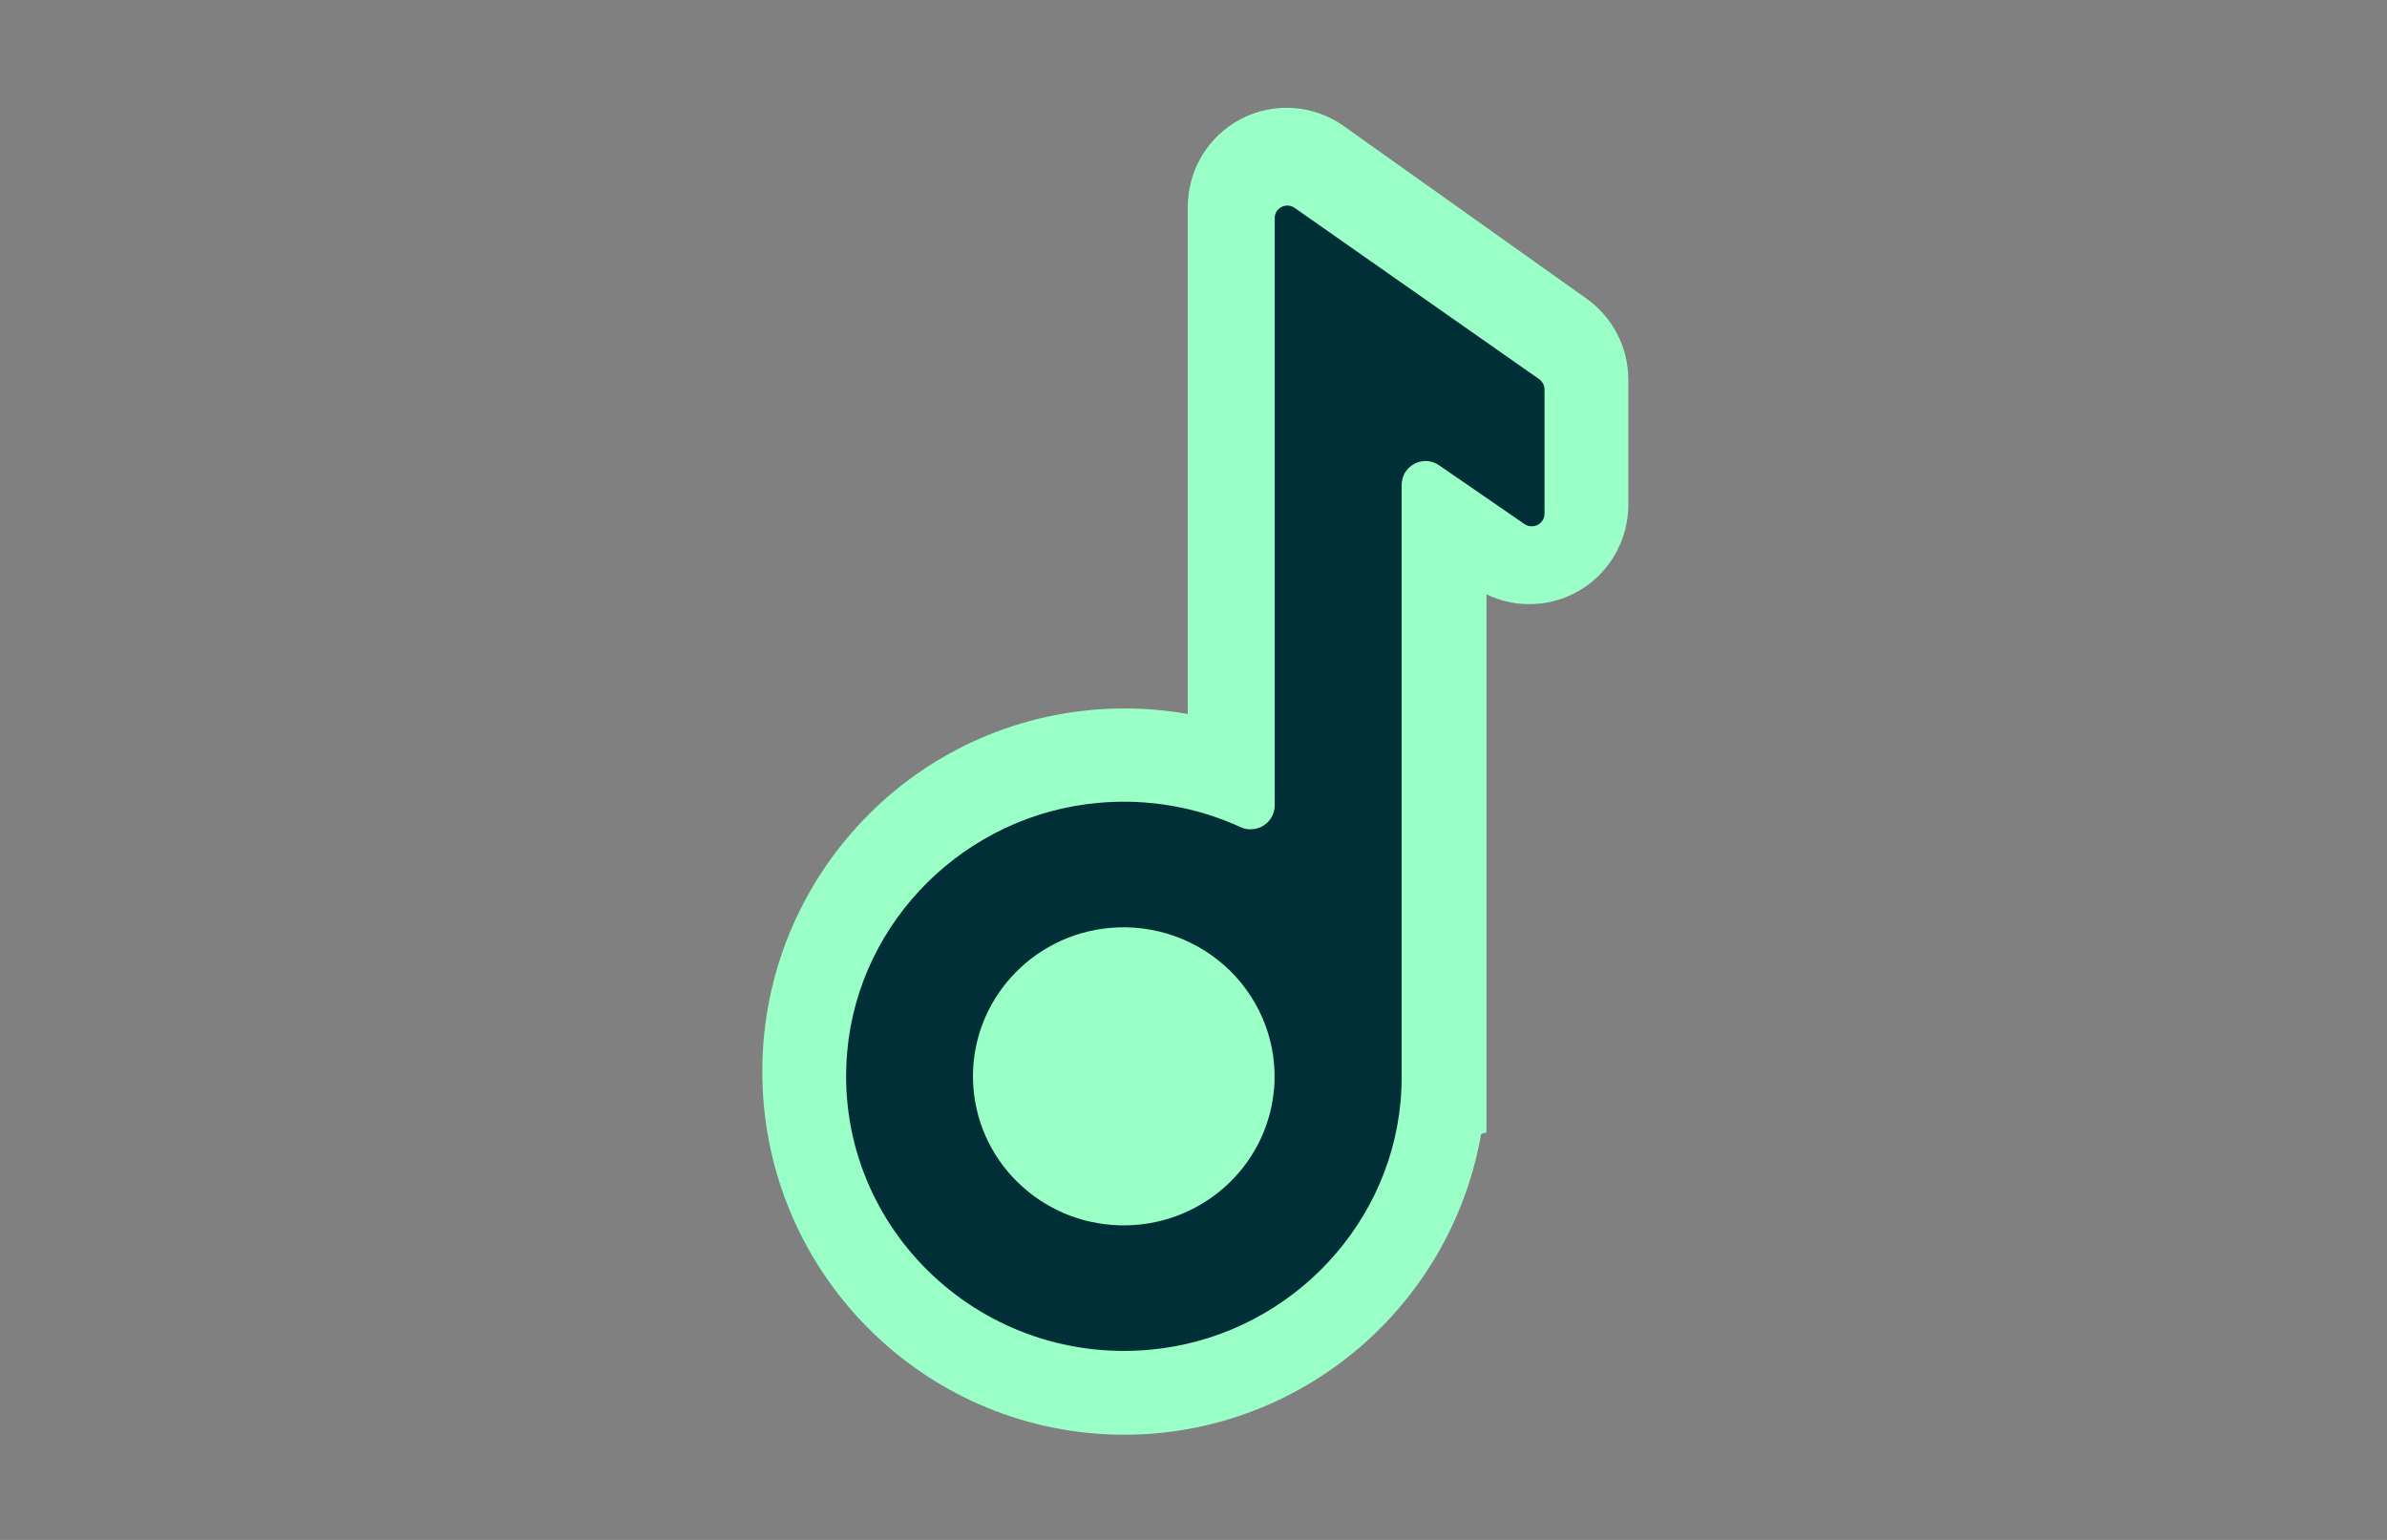
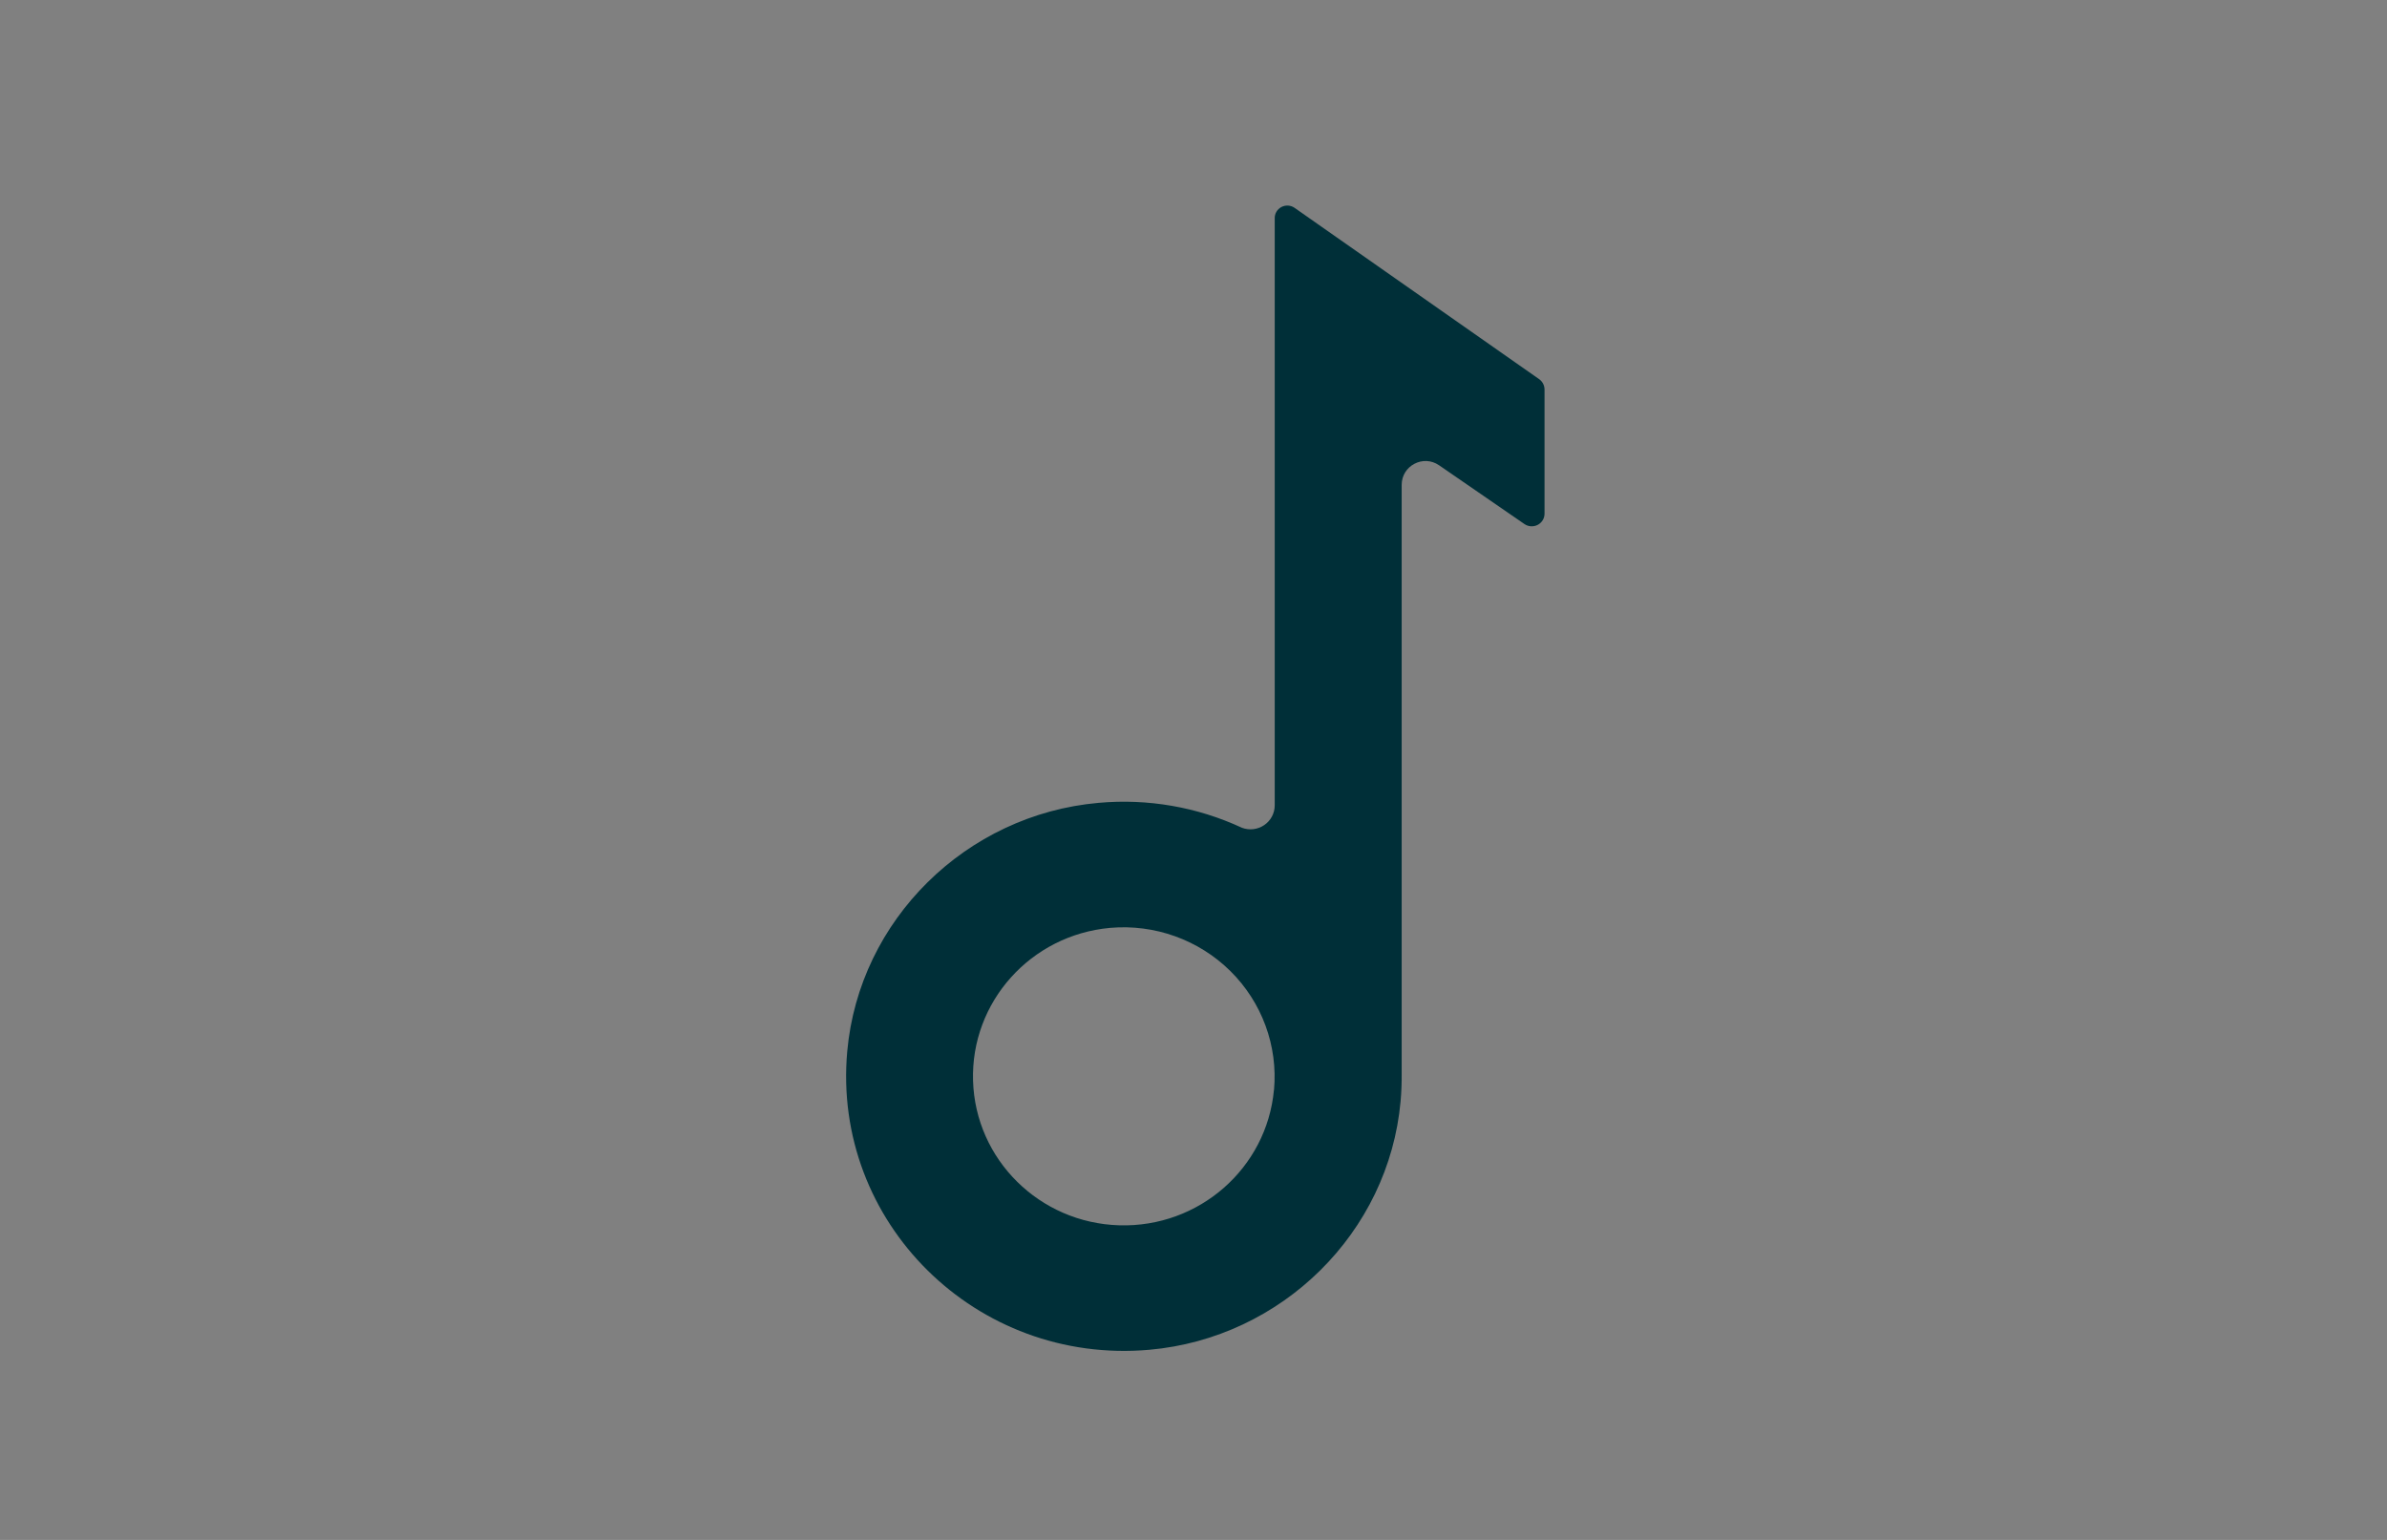
<svg xmlns="http://www.w3.org/2000/svg" width="310" height="200" viewBox="0 0 310 200" fill="none">
  <rect x="0" y="0" width="310" height="200" fill="#808080" stroke="none" />
-   <path d="M206.047 38.788L174.524 16.384C170.604 13.585 165.452 13.223 161.18 15.445C156.908 17.666 154.236 22.099 154.26 26.925V92.736C151.54 92.254 148.784 92.013 146.023 92.015C144.608 92.015 143.175 92.079 141.759 92.206C116.722 94.497 97.908 116.129 99.049 141.315C100.19 166.501 120.882 186.334 146.023 186.339C147.437 186.339 148.872 186.275 150.289 186.148C171.446 184.181 188.675 168.262 192.359 147.277L193.051 147.072V77.191C194.785 78.031 196.687 78.466 198.613 78.463C201.94 78.468 205.138 77.175 207.531 74.856C210.046 72.416 211.469 69.059 211.474 65.549V49.333C211.474 45.144 209.452 41.214 206.047 38.788Z" fill="#9AFFC7" />
  <path d="M199.878 49.236L168.129 26.995C167.624 26.642 166.961 26.601 166.415 26.888C165.869 27.176 165.534 27.743 165.548 28.354V104.624C165.54 105.641 165.029 106.591 164.179 107.166C163.33 107.741 162.249 107.868 161.287 107.507C155.484 104.81 149.057 103.693 142.671 104.273C125.442 105.792 111.567 119.506 110.032 136.536C108.028 158.748 126.78 177.293 149.255 175.308C166.484 173.788 180.359 160.075 181.894 143.045C182.006 141.796 182.049 140.561 182.035 139.338V139.348V62.979C182.035 60.48 184.838 59.009 186.894 60.429L197.985 68.065C198.495 68.414 199.16 68.453 199.708 68.165C200.256 67.877 200.596 67.311 200.589 66.698V50.599C200.591 50.057 200.325 49.548 199.878 49.236ZM165.449 141.549C164.508 151.743 155.702 159.451 145.351 159.14C135 158.83 126.683 150.608 126.369 140.377C126.055 130.146 133.853 121.441 144.165 120.511C149.955 120.001 155.676 122.054 159.786 126.117C163.896 130.18 165.973 135.834 165.457 141.557L165.449 141.549Z" fill="#002F38" />
</svg>